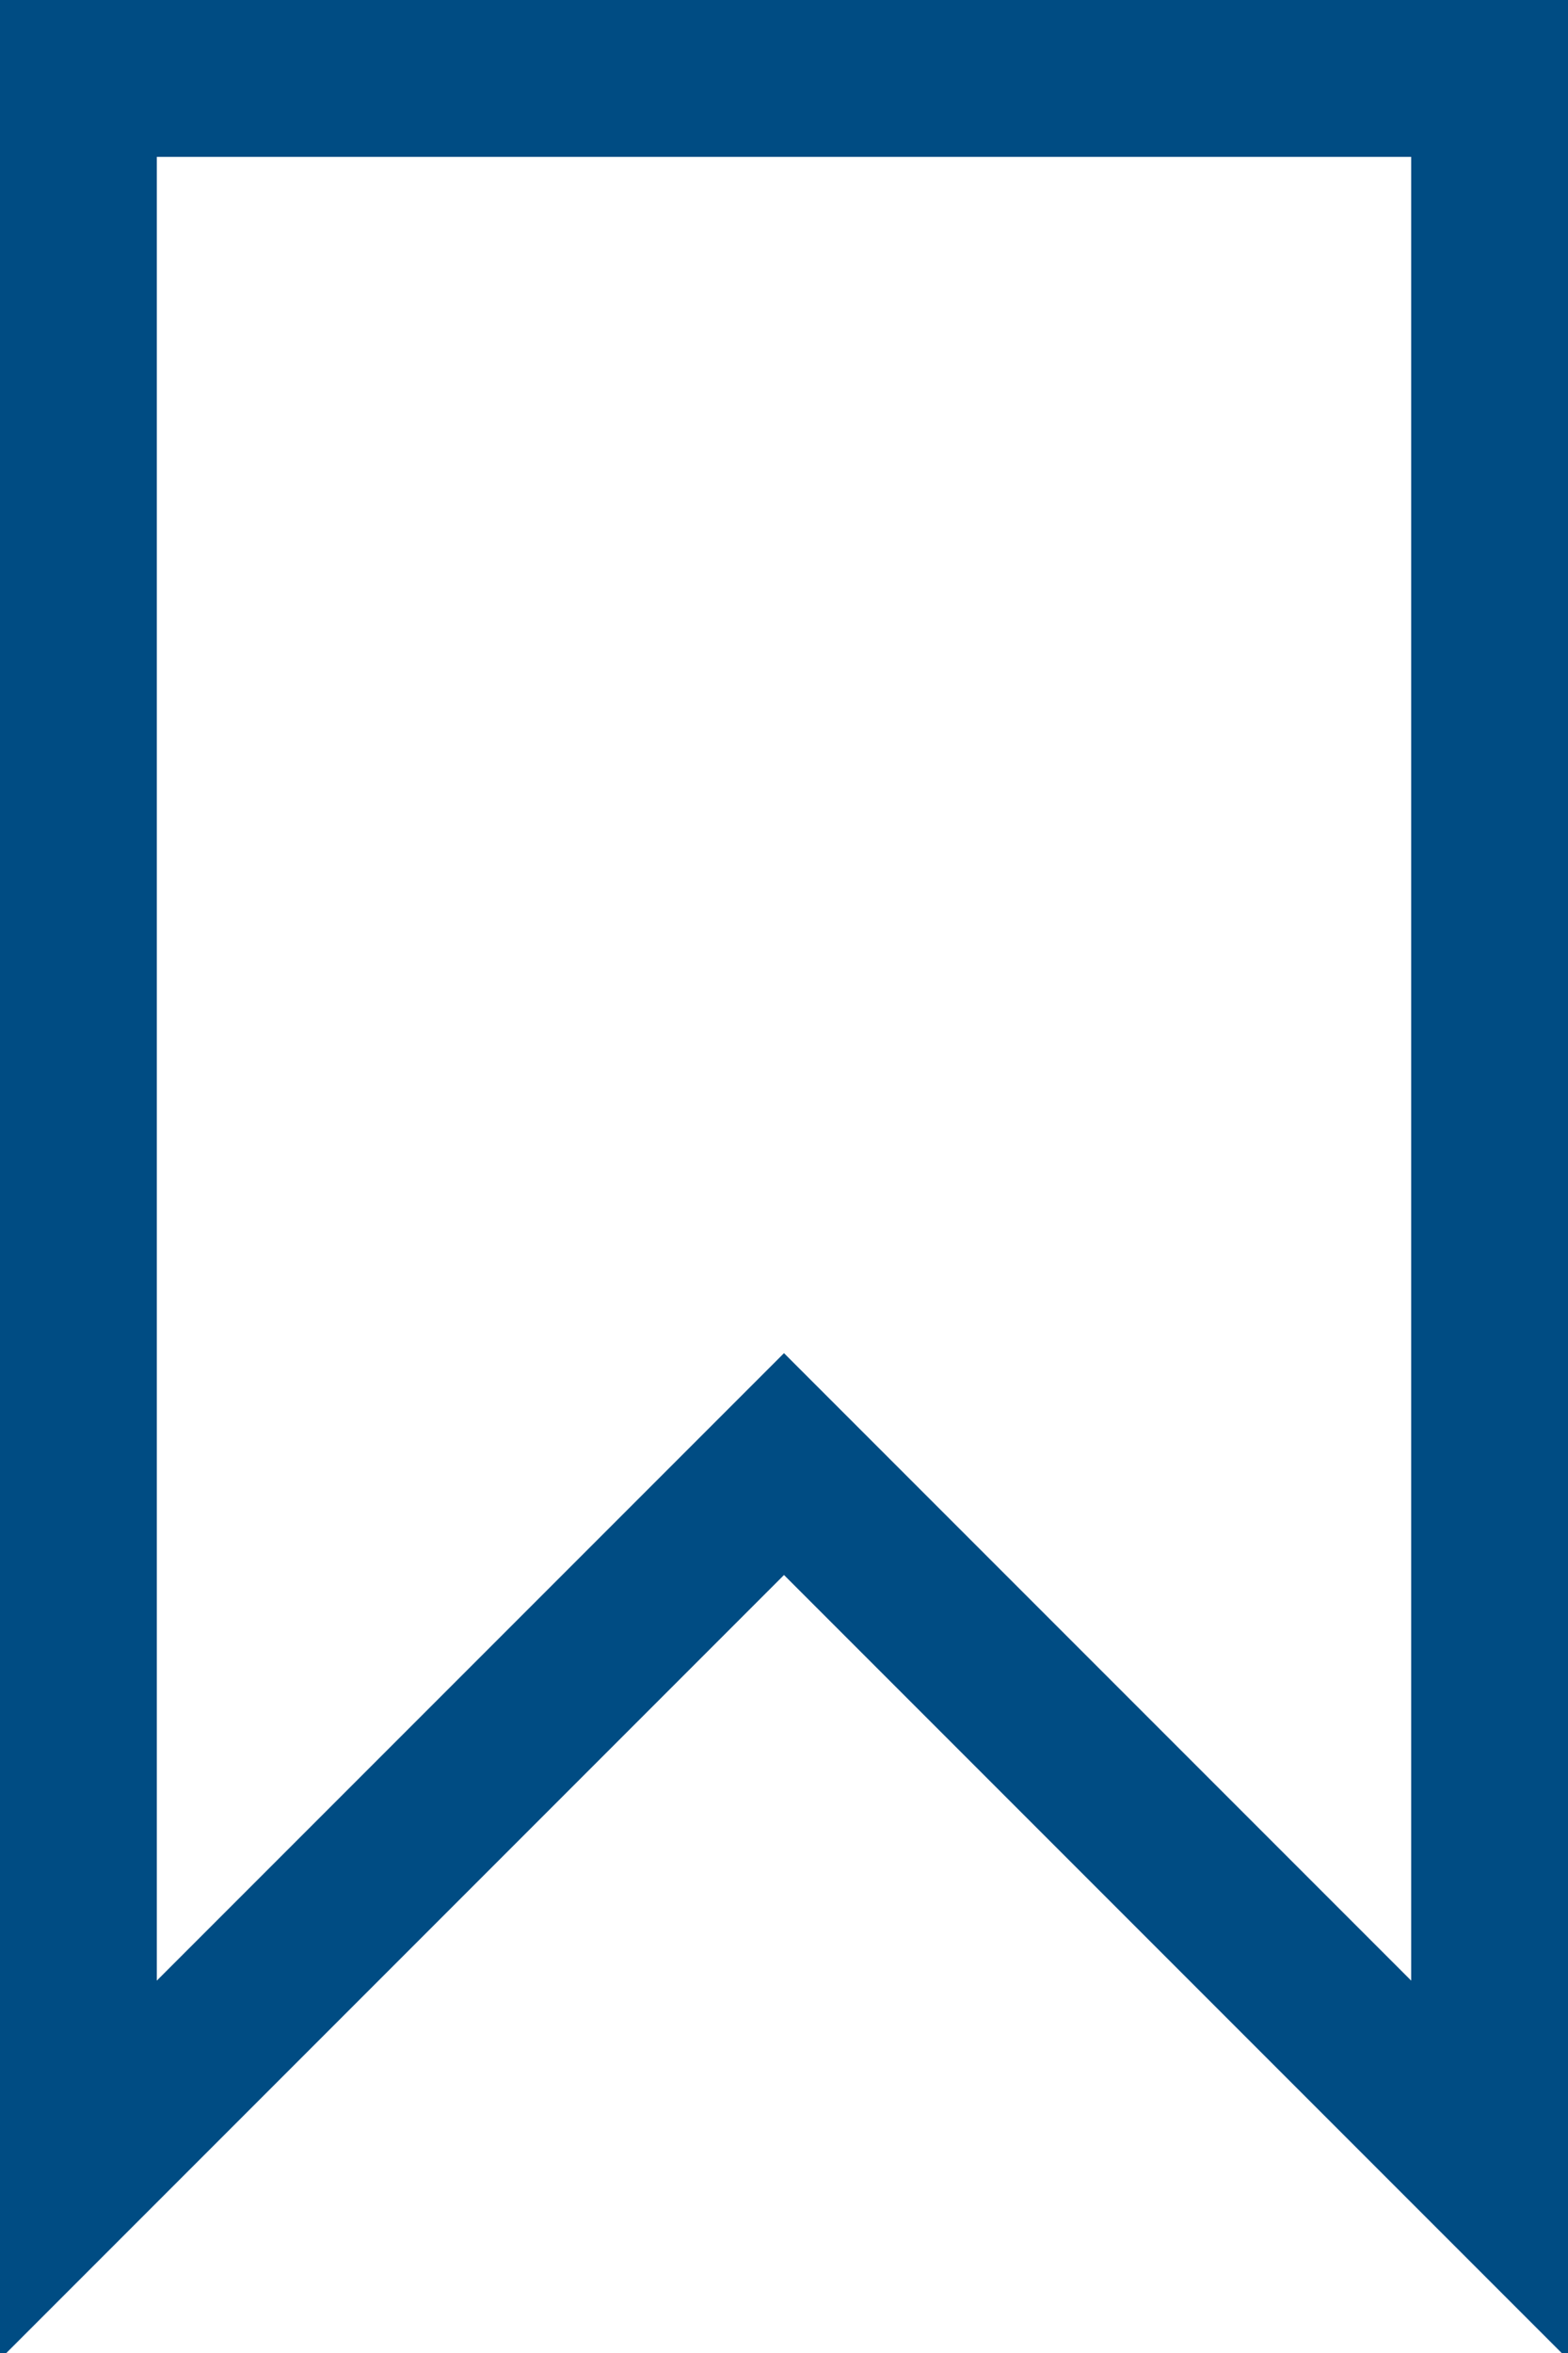
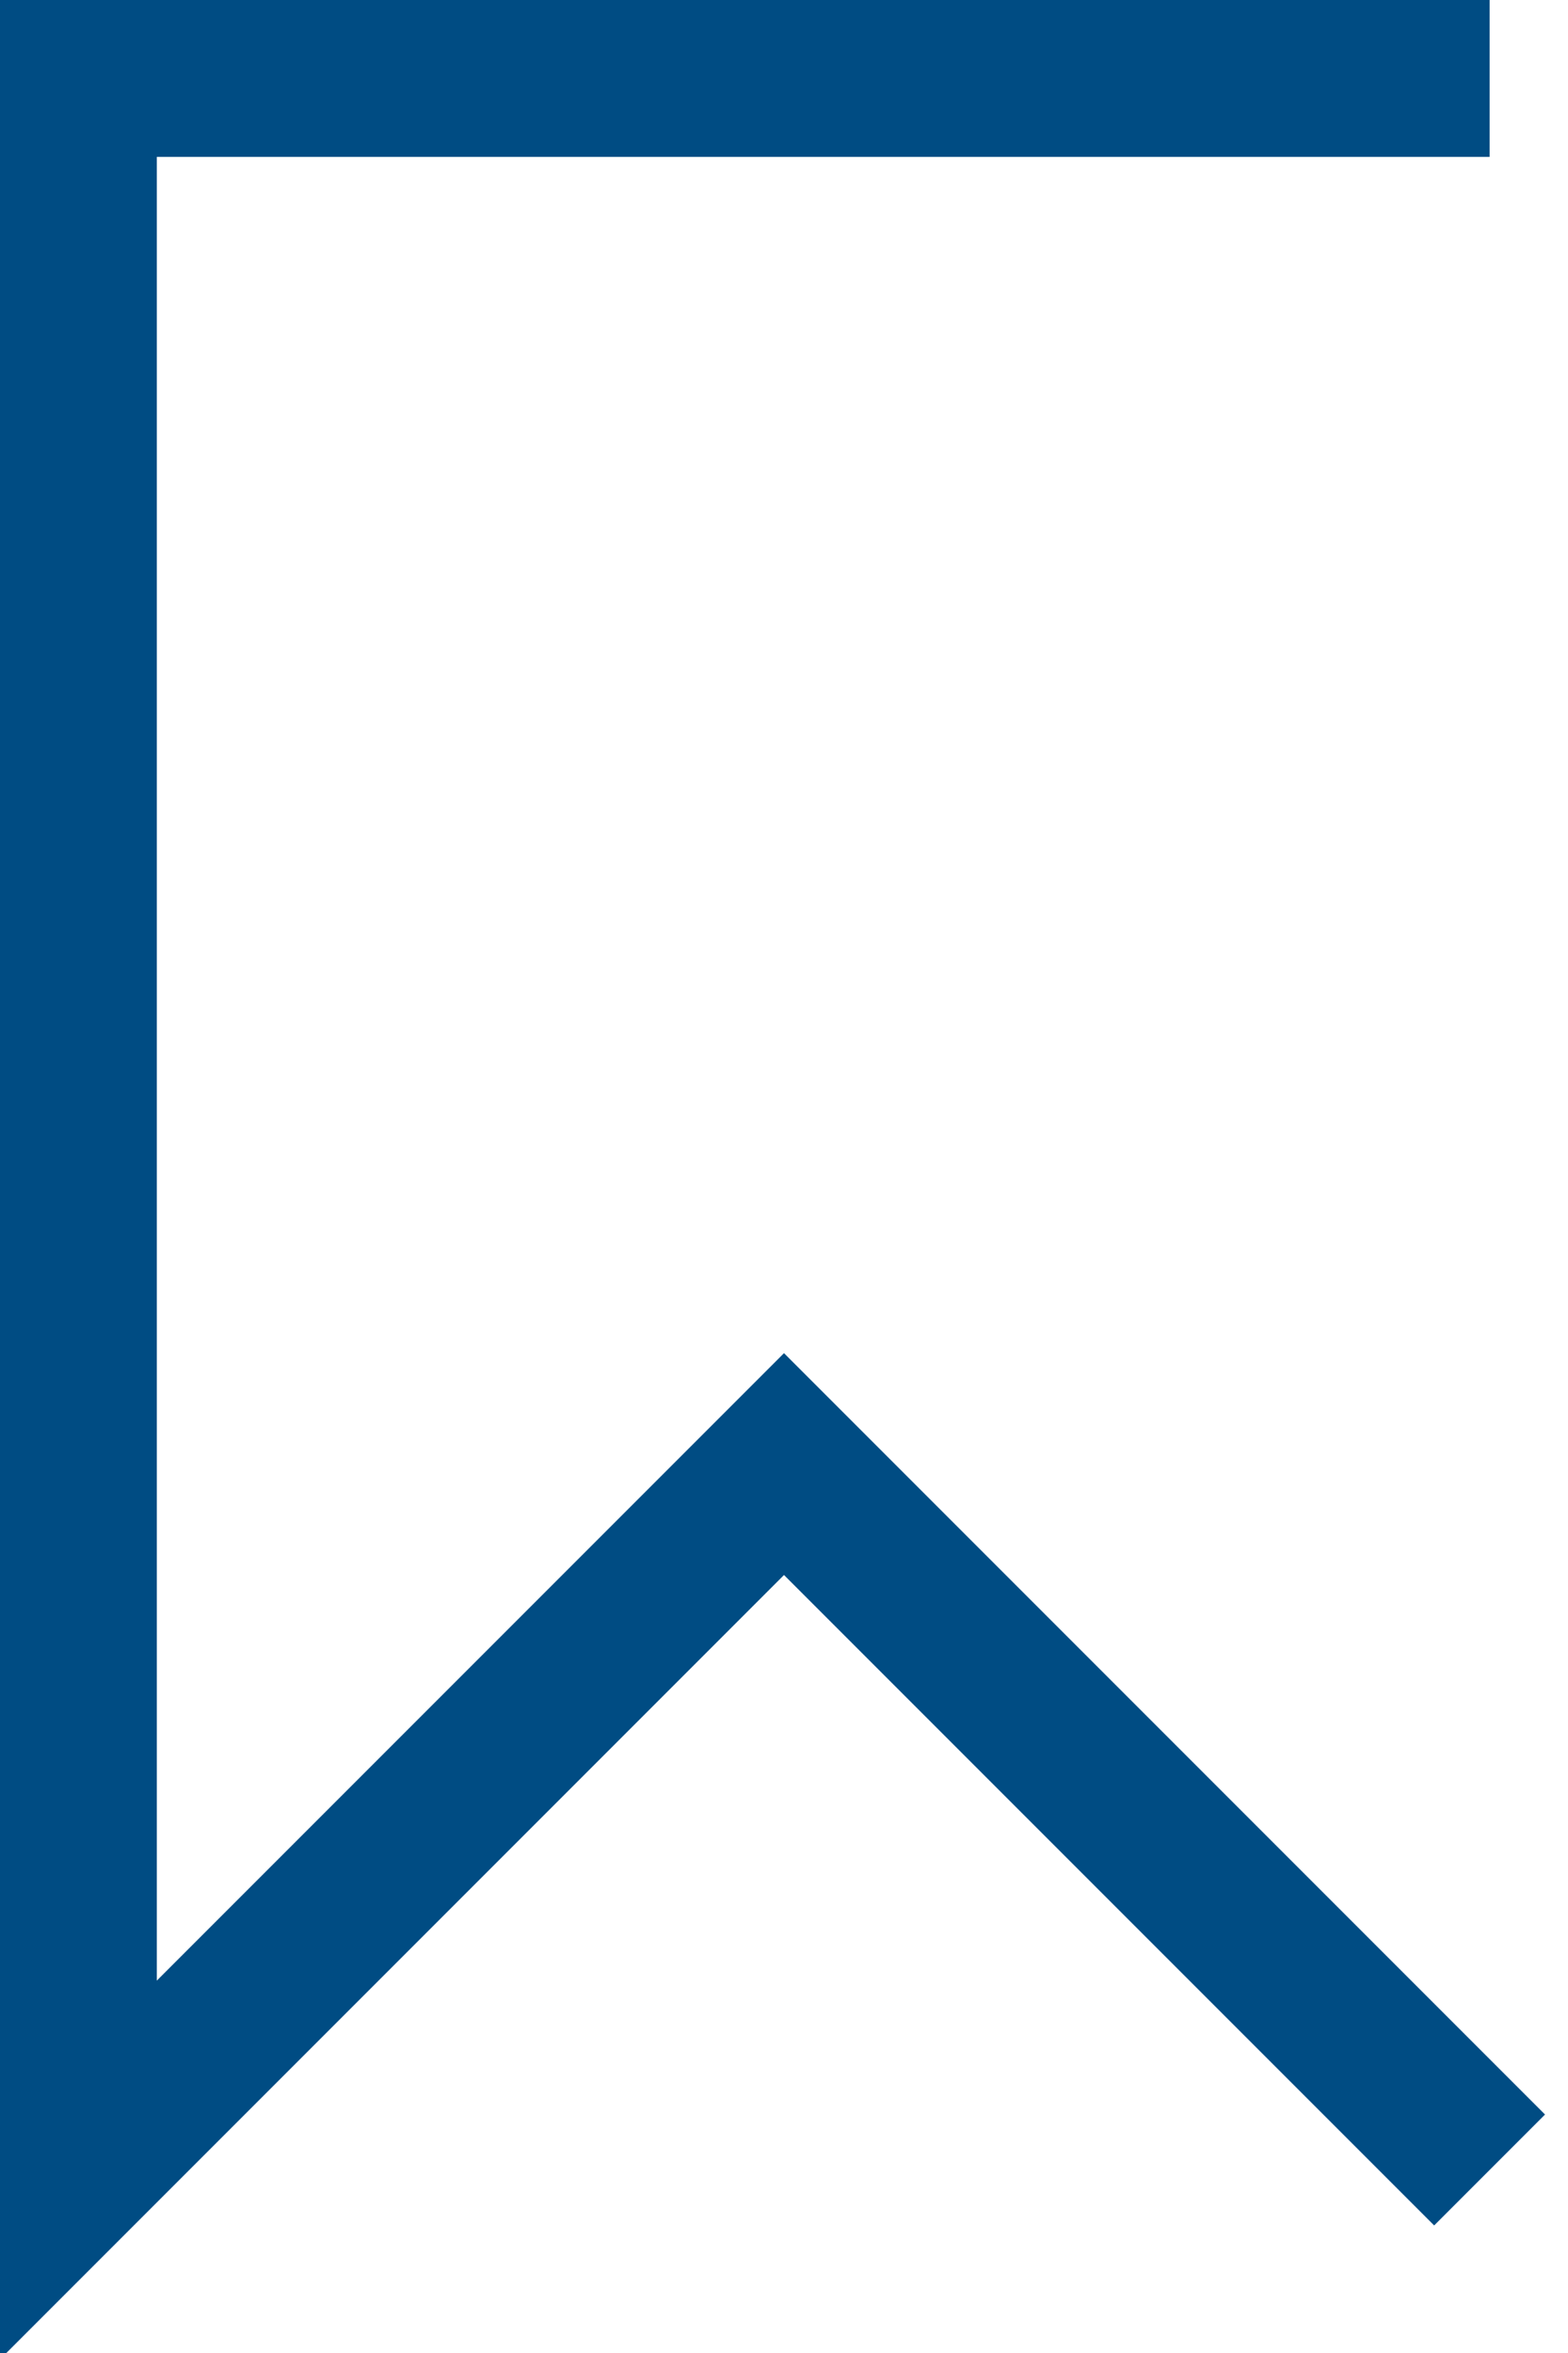
<svg xmlns="http://www.w3.org/2000/svg" id="Layer_1" data-name="Layer 1" viewBox="0 0 12 18">
  <defs>
    <style>.cls-1{fill:none;stroke:#004c83;stroke-width:1.2px;}</style>
  </defs>
  <title>Artboard 21</title>
  <g id="Homepage">
    <g id="_1280_desktop_homepage_standard_noskin" data-name="1280_desktop_homepage_standard_noskin">
      <g id="Group-13">
-         <path id="Path-3" class="cls-1" d="M11.4.6H.6v16L6,11.2l5.4,5.4Z" />
+         <path id="Path-3" class="cls-1" d="M11.4.6H.6v16L6,11.2l5.4,5.4" />
      </g>
    </g>
  </g>
</svg>